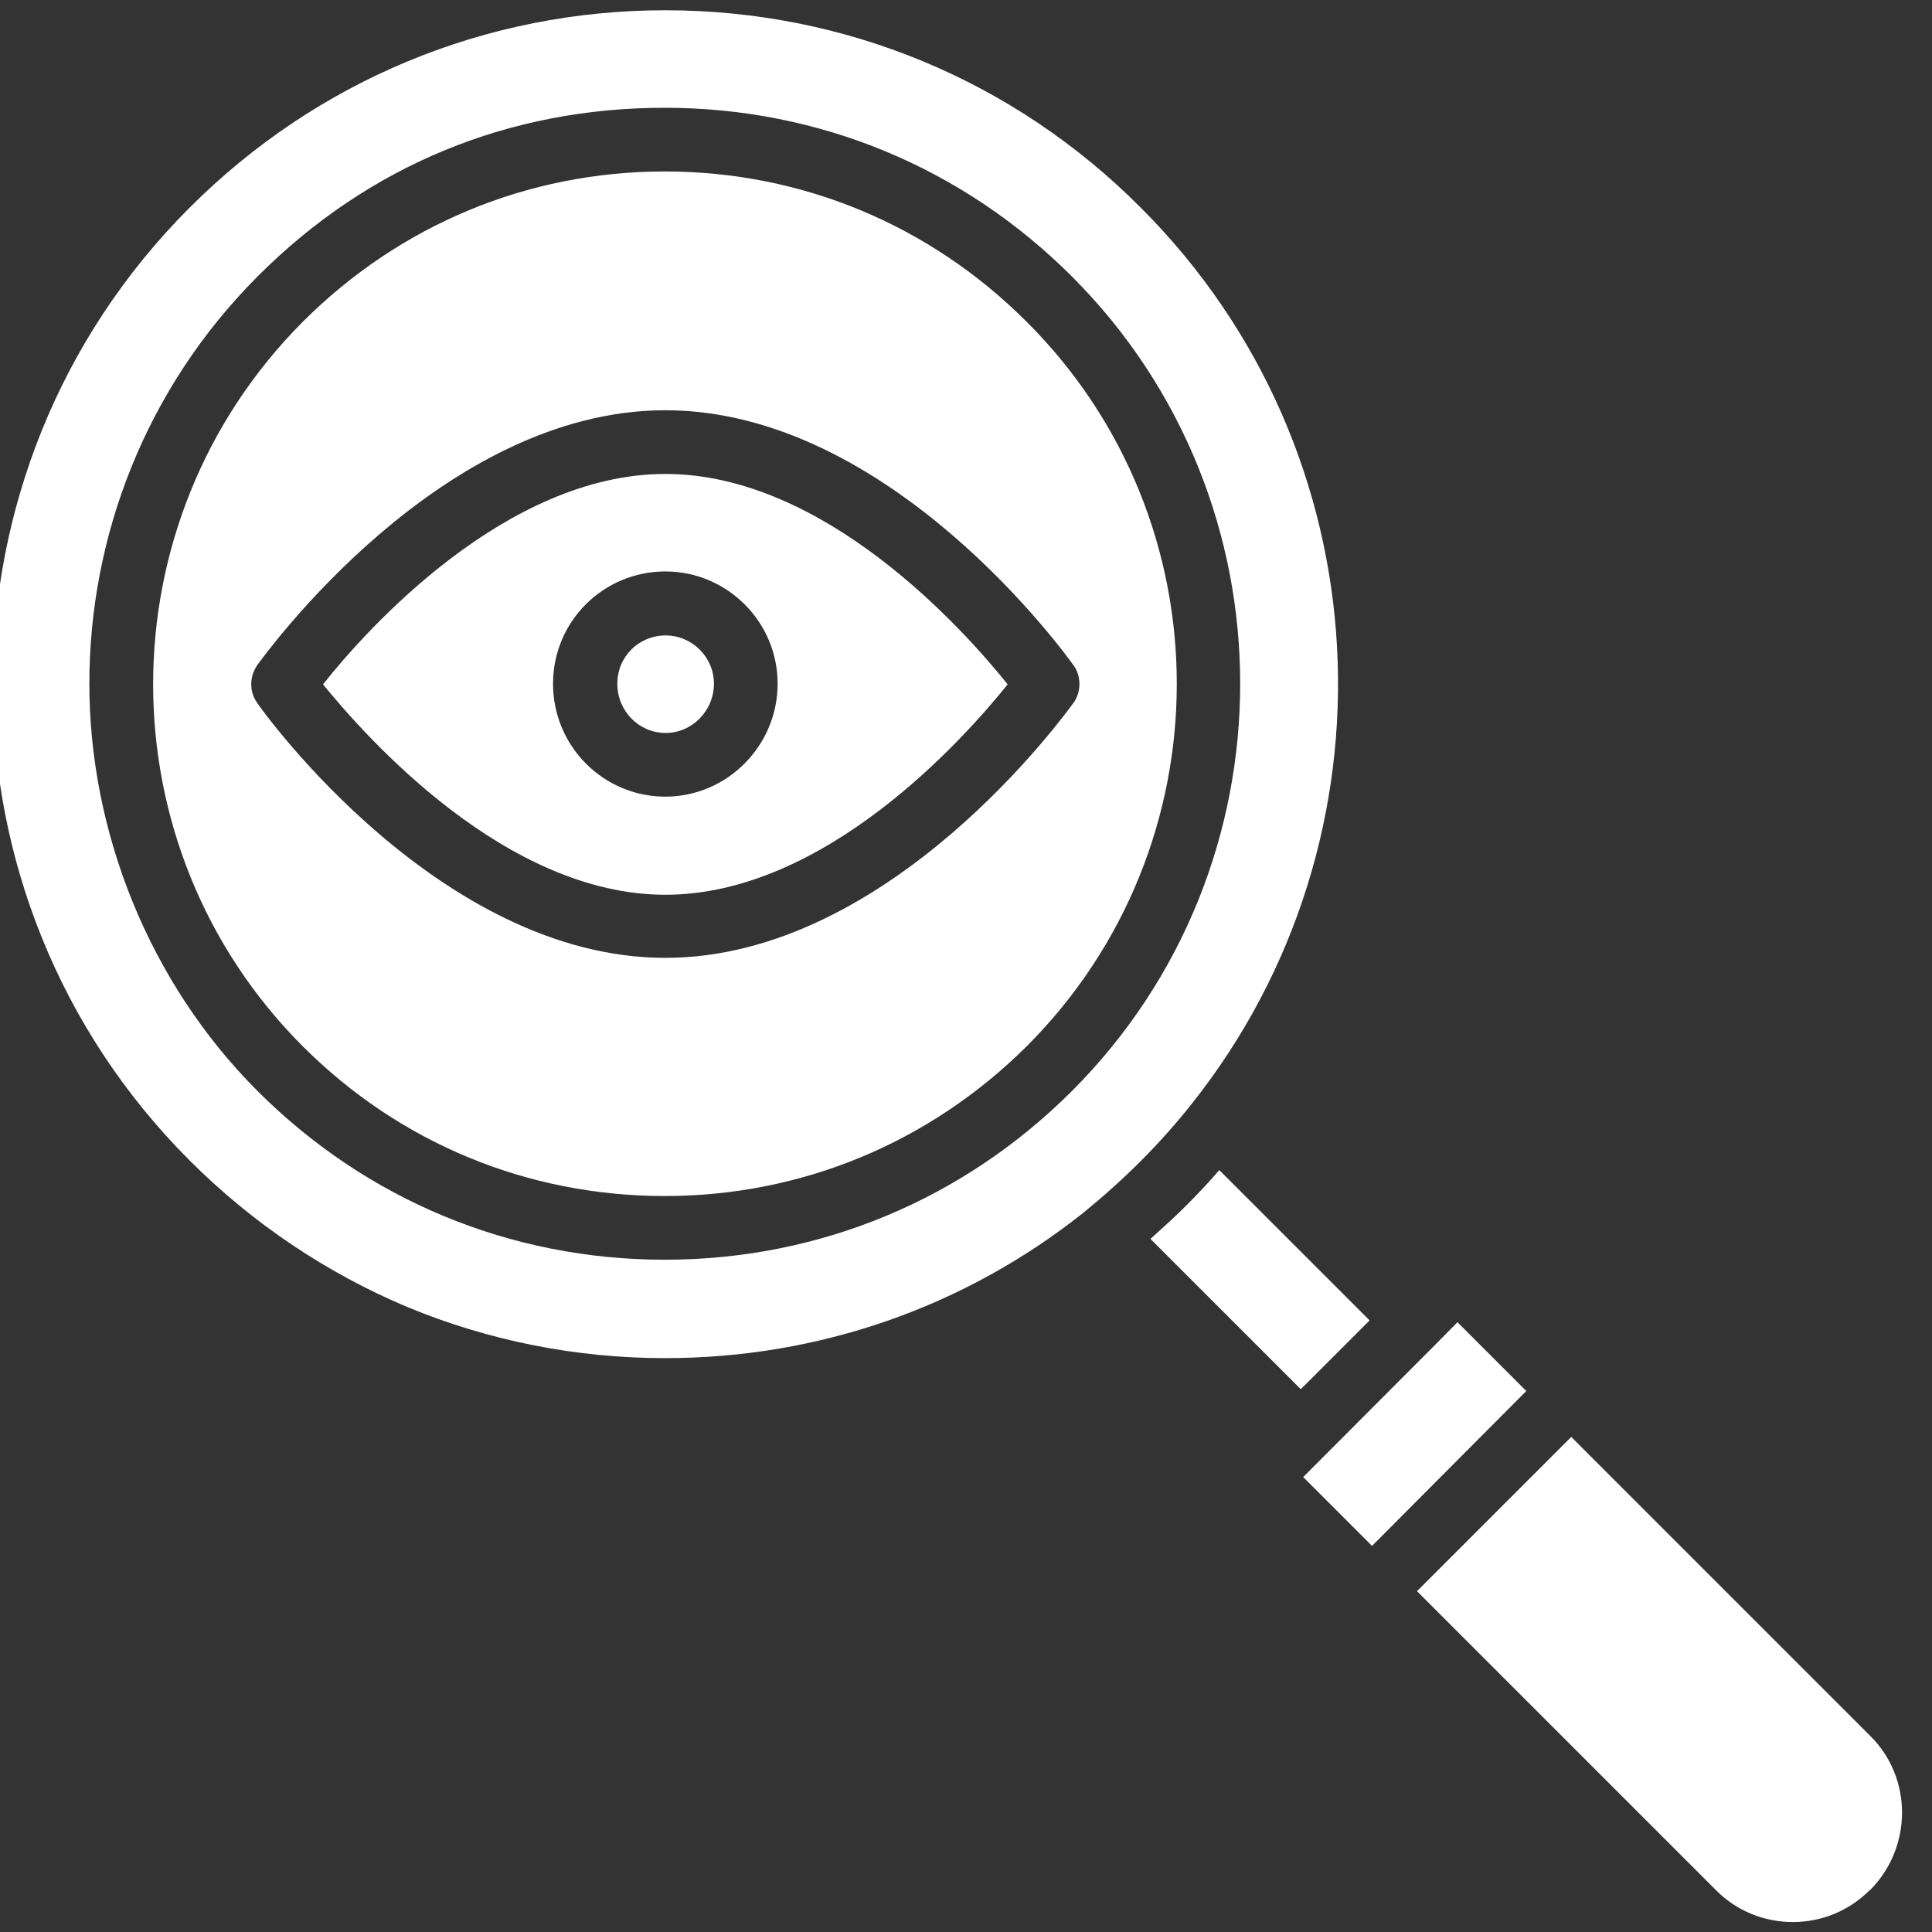
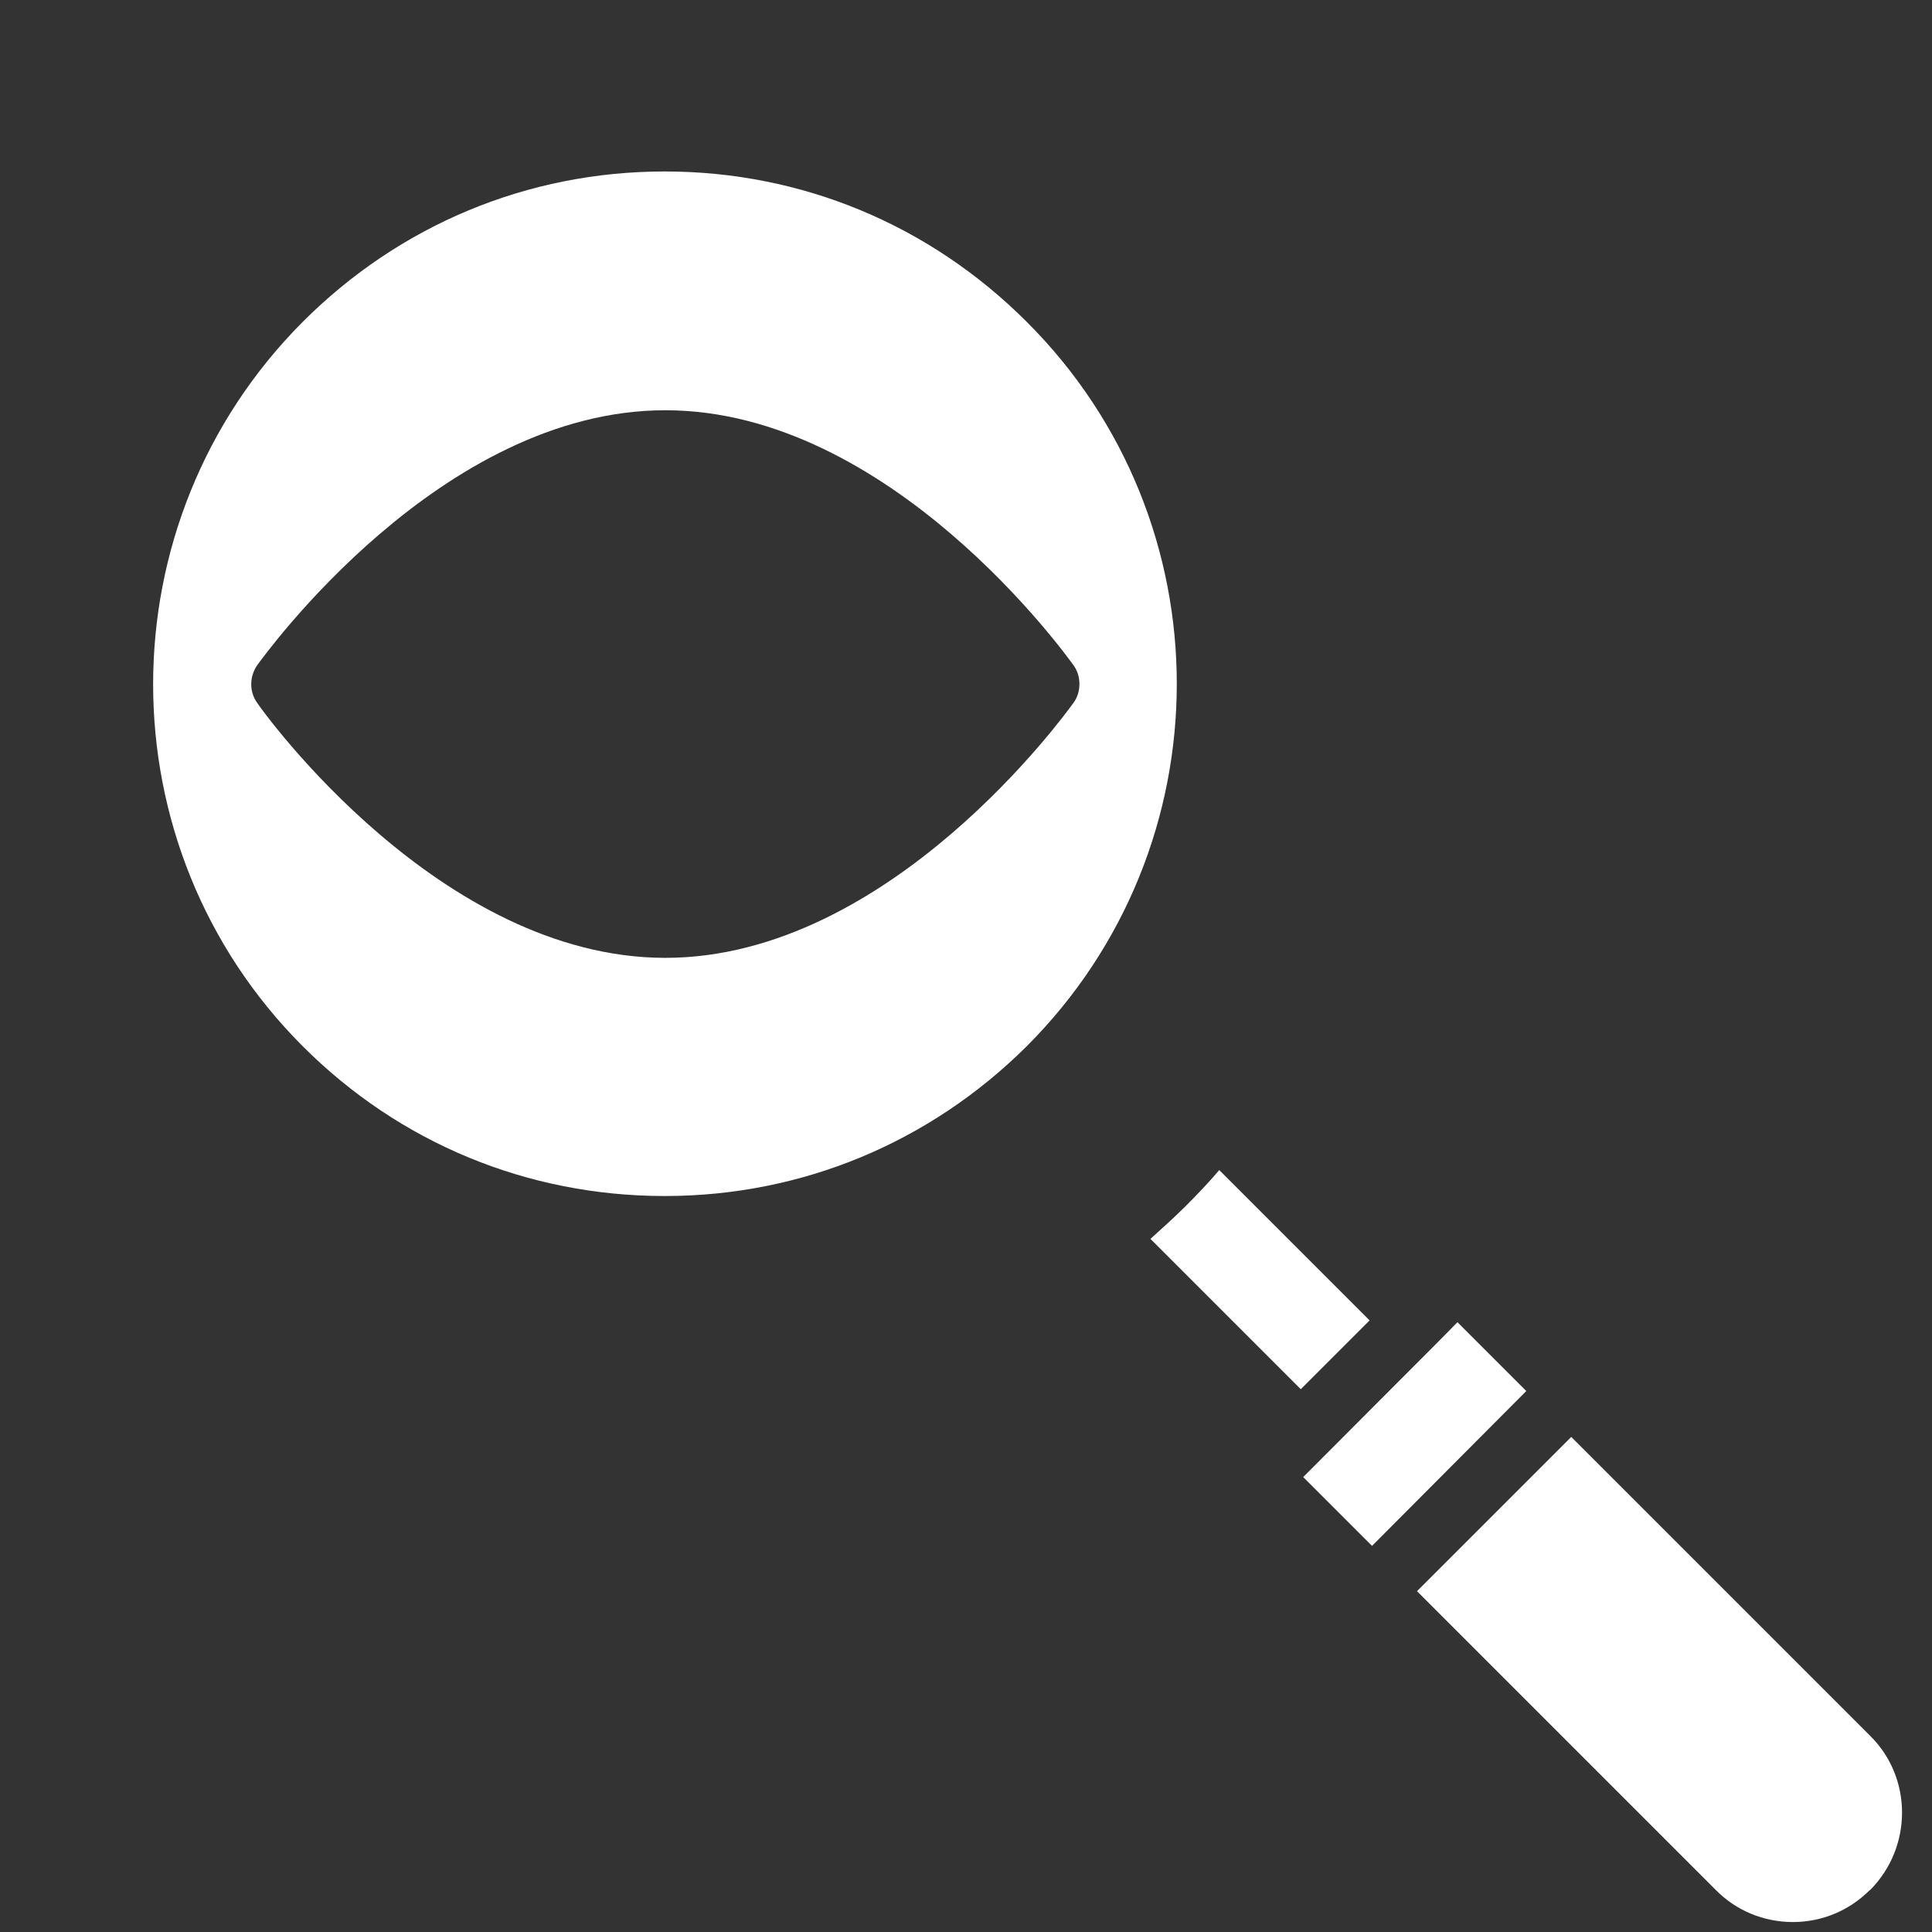
<svg xmlns="http://www.w3.org/2000/svg" id="Layer_1" data-name="Layer 1" version="1.1" viewBox="0 0 64 64">
  <rect x="0" y="0" width="64" height="64" fill="#333333" stroke="none" />
  <defs>
    <style>
      .cls-1 {
        fill: #fff;
        stroke-width: 0px;
      }
    </style>
  </defs>
  <g id="_18394_-_Detective" data-name="18394 - Detective">
    <g>
-       <path class="cls-1" d="M37.79,6.88C33.59,2.66,27.98.34,22.04.34S10.5,2.66,6.28,6.88c-8.7,8.7-8.7,22.86,0,31.56,2.11,2.11,4.56,3.74,7.22,4.86,2.66,1.1,5.55,1.69,8.53,1.69,5.09,0,9.92-1.69,13.85-4.81h0c.65-.53,1.29-1.1,1.9-1.71s1.18-1.25,1.71-1.92h0c6.97-8.78,6.4-21.57-1.69-29.66ZM35.51,36.14c-3.61,3.61-8.38,5.59-13.49,5.59s-9.88-1.98-13.49-5.59-5.57-8.61-5.57-13.49,1.86-9.77,5.57-13.49,8.38-5.59,13.49-5.59,9.88,1.98,13.49,5.59c7.43,7.43,7.43,19.55,0,26.98Z" />
      <path class="cls-1" d="M34.01,10.66c-3.21-3.21-7.45-4.98-11.99-4.98s-8.78,1.77-11.99,4.98c-6.61,6.63-6.61,17.39,0,24,3.21,3.21,7.45,4.96,11.99,4.96s8.78-1.77,11.99-4.96c6.63-6.63,6.63-17.39,0-24ZM22.04,31.73c-7.45,0-13.3-8.11-13.53-8.46-.25-.36-.25-.84,0-1.22.25-.34,6.08-8.46,13.53-8.46s13.28,8.11,13.53,8.46.25.87,0,1.22c-.25.34-6.08,8.46-13.53,8.46Z" />
-       <path class="cls-1" d="M22.04,15.7c-5.28,0-9.9,5.15-11.34,6.97,1.46,1.79,6.06,6.97,11.34,6.97s9.88-5.15,11.34-6.97c-1.46-1.82-6.06-6.97-11.34-6.97ZM22.04,26.39c-2.05,0-3.72-1.67-3.72-3.74s1.67-3.72,3.72-3.72,3.72,1.67,3.72,3.72-1.67,3.74-3.72,3.74Z" />
-       <path class="cls-1" d="M23.65,22.65c0,.89-.72,1.63-1.6,1.63s-1.6-.72-1.6-1.63.72-1.6,1.6-1.6,1.6.72,1.6,1.6Z" />
      <g>
        <path class="cls-1" d="M61.94,62.61c-.68.68-1.58,1.06-2.55,1.06s-1.88-.38-2.55-1.06l-9.9-9.9,5.11-5.11,9.9,9.9c1.41,1.39,1.41,3.69,0,5.11Z" />
        <polygon class="cls-1" points="50.56 46.08 45.45 51.21 43.17 48.93 47.61 44.48 48.28 43.8 50.56 46.08" />
-         <path class="cls-1" d="M45.37,43.74l-2.28,2.28-4.98-4.98c.4-.36.8-.72,1.18-1.1s.76-.78,1.1-1.18l4.98,4.98Z" />
+         <path class="cls-1" d="M45.37,43.74l-2.28,2.28-4.98-4.98c.4-.36.8-.72,1.18-1.1s.76-.78,1.1-1.18l4.98,4.98" />
      </g>
    </g>
  </g>
</svg>